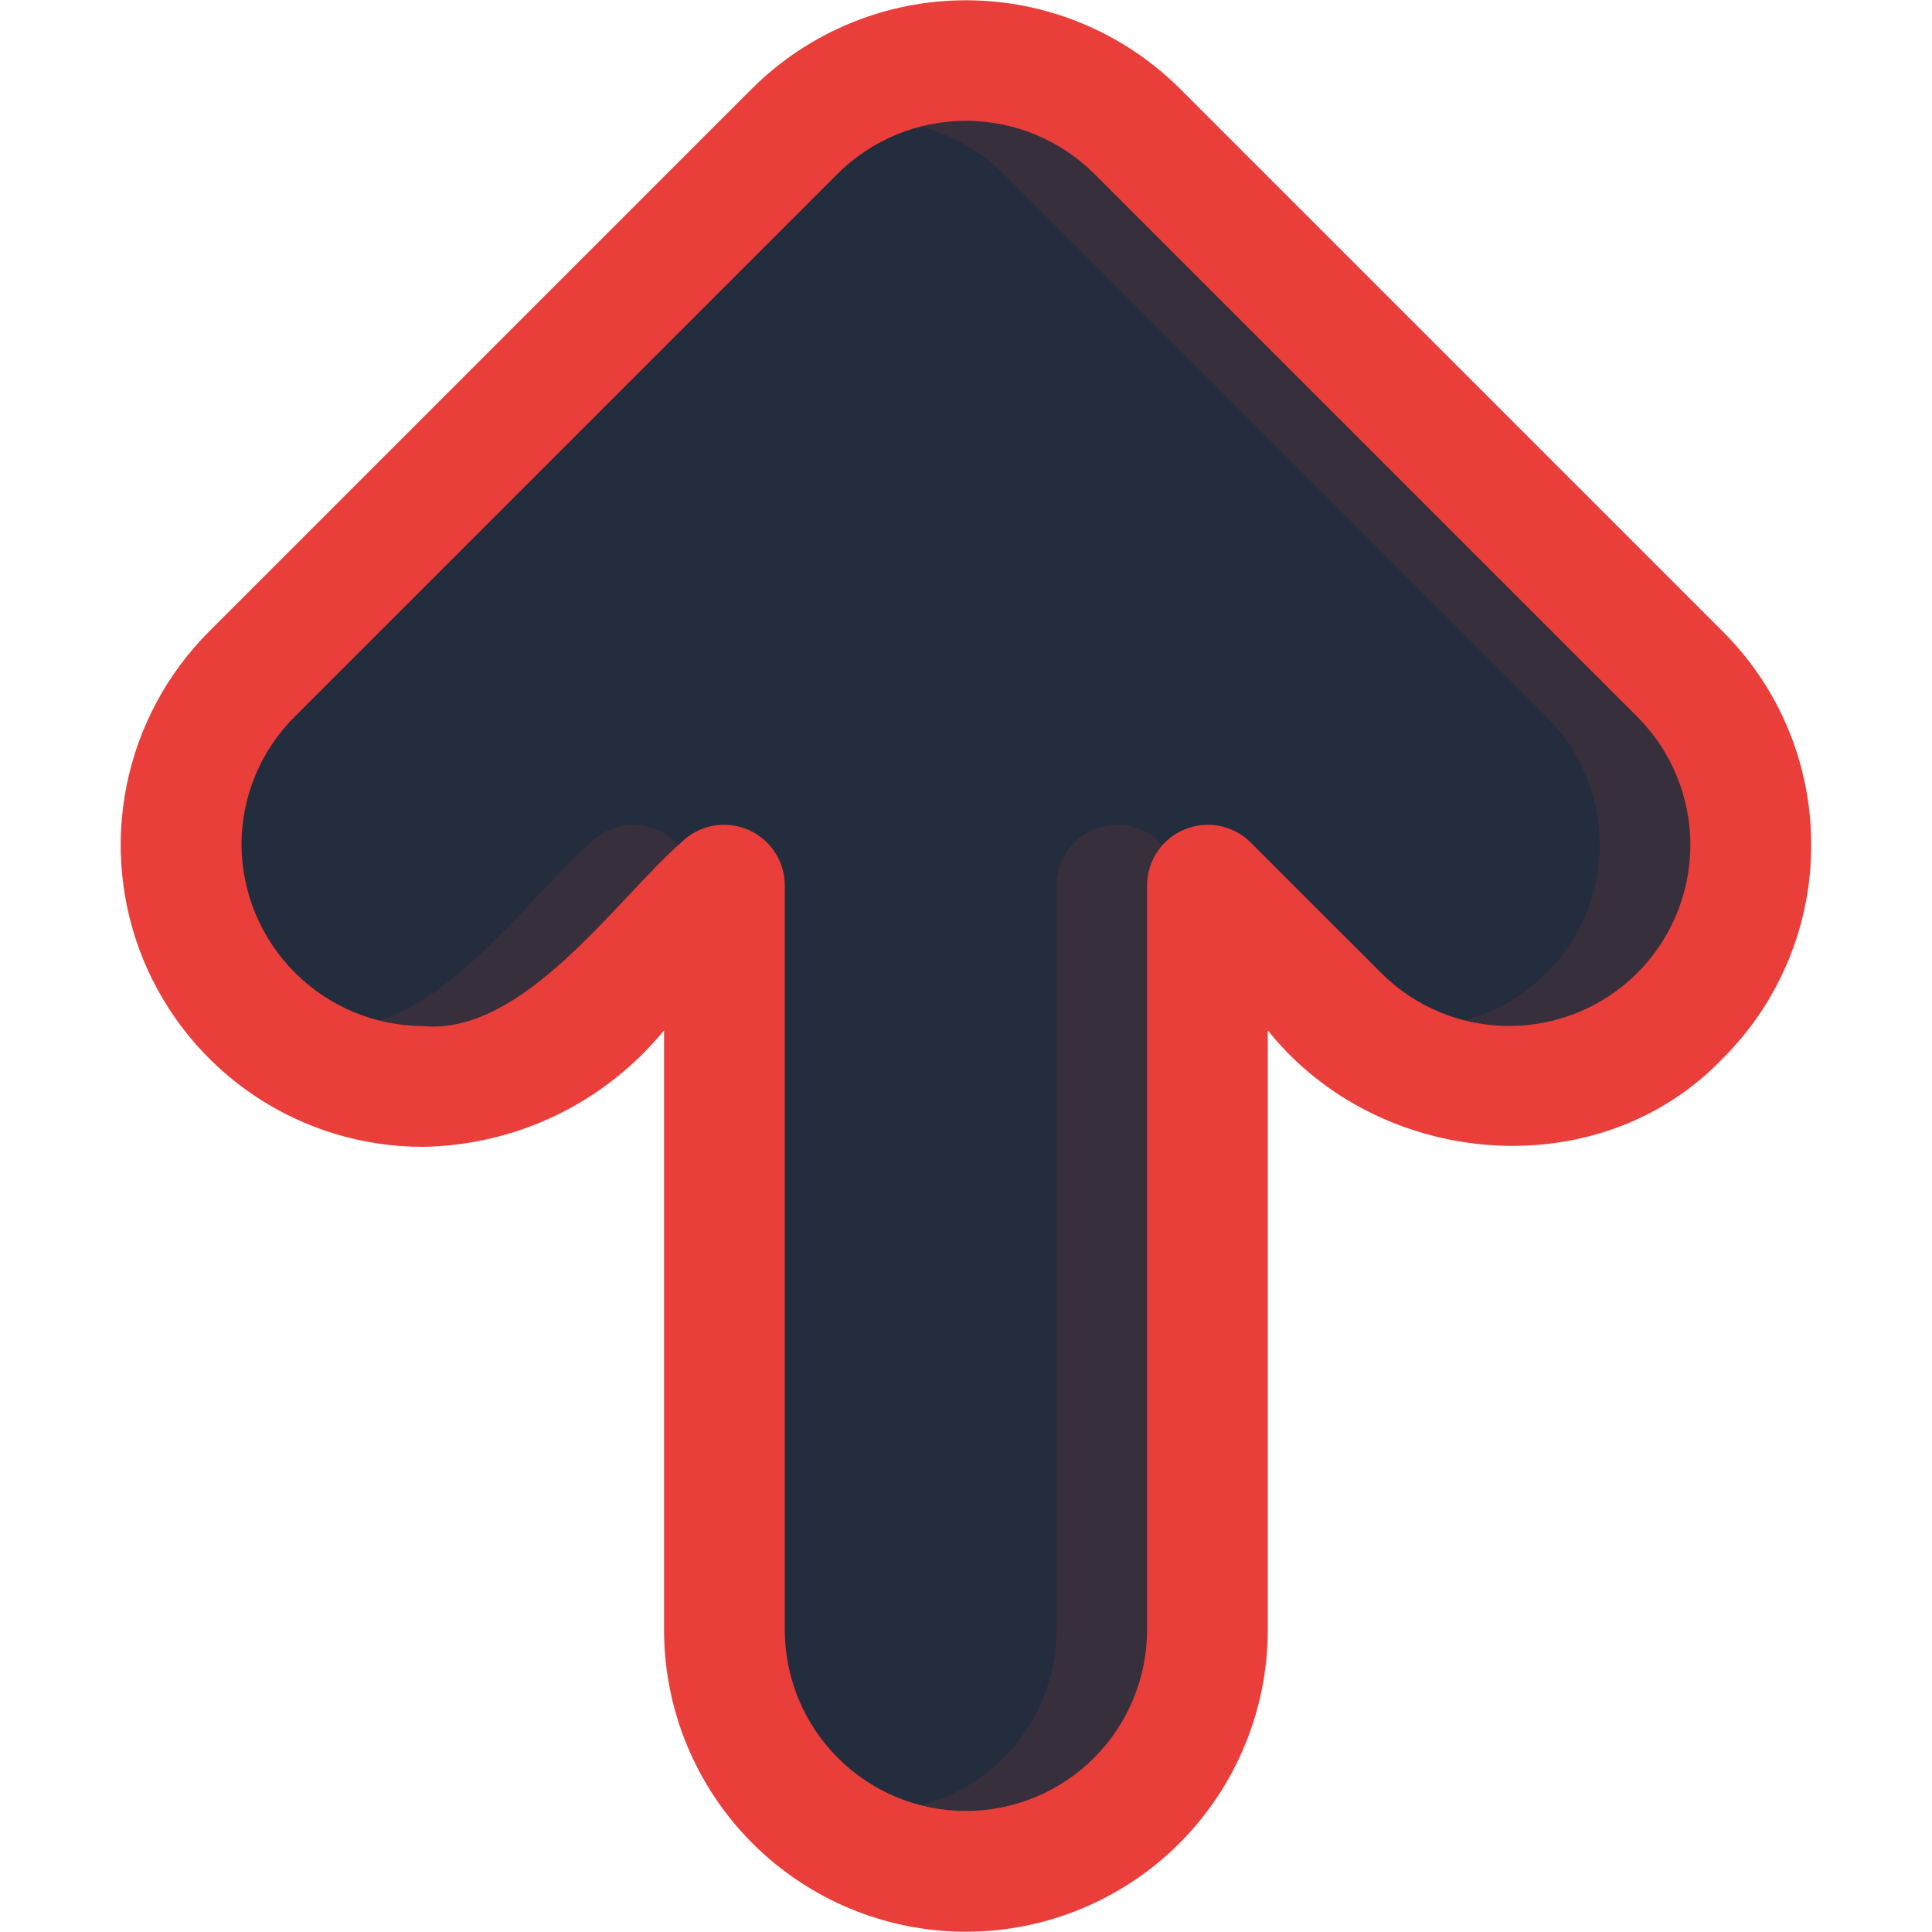
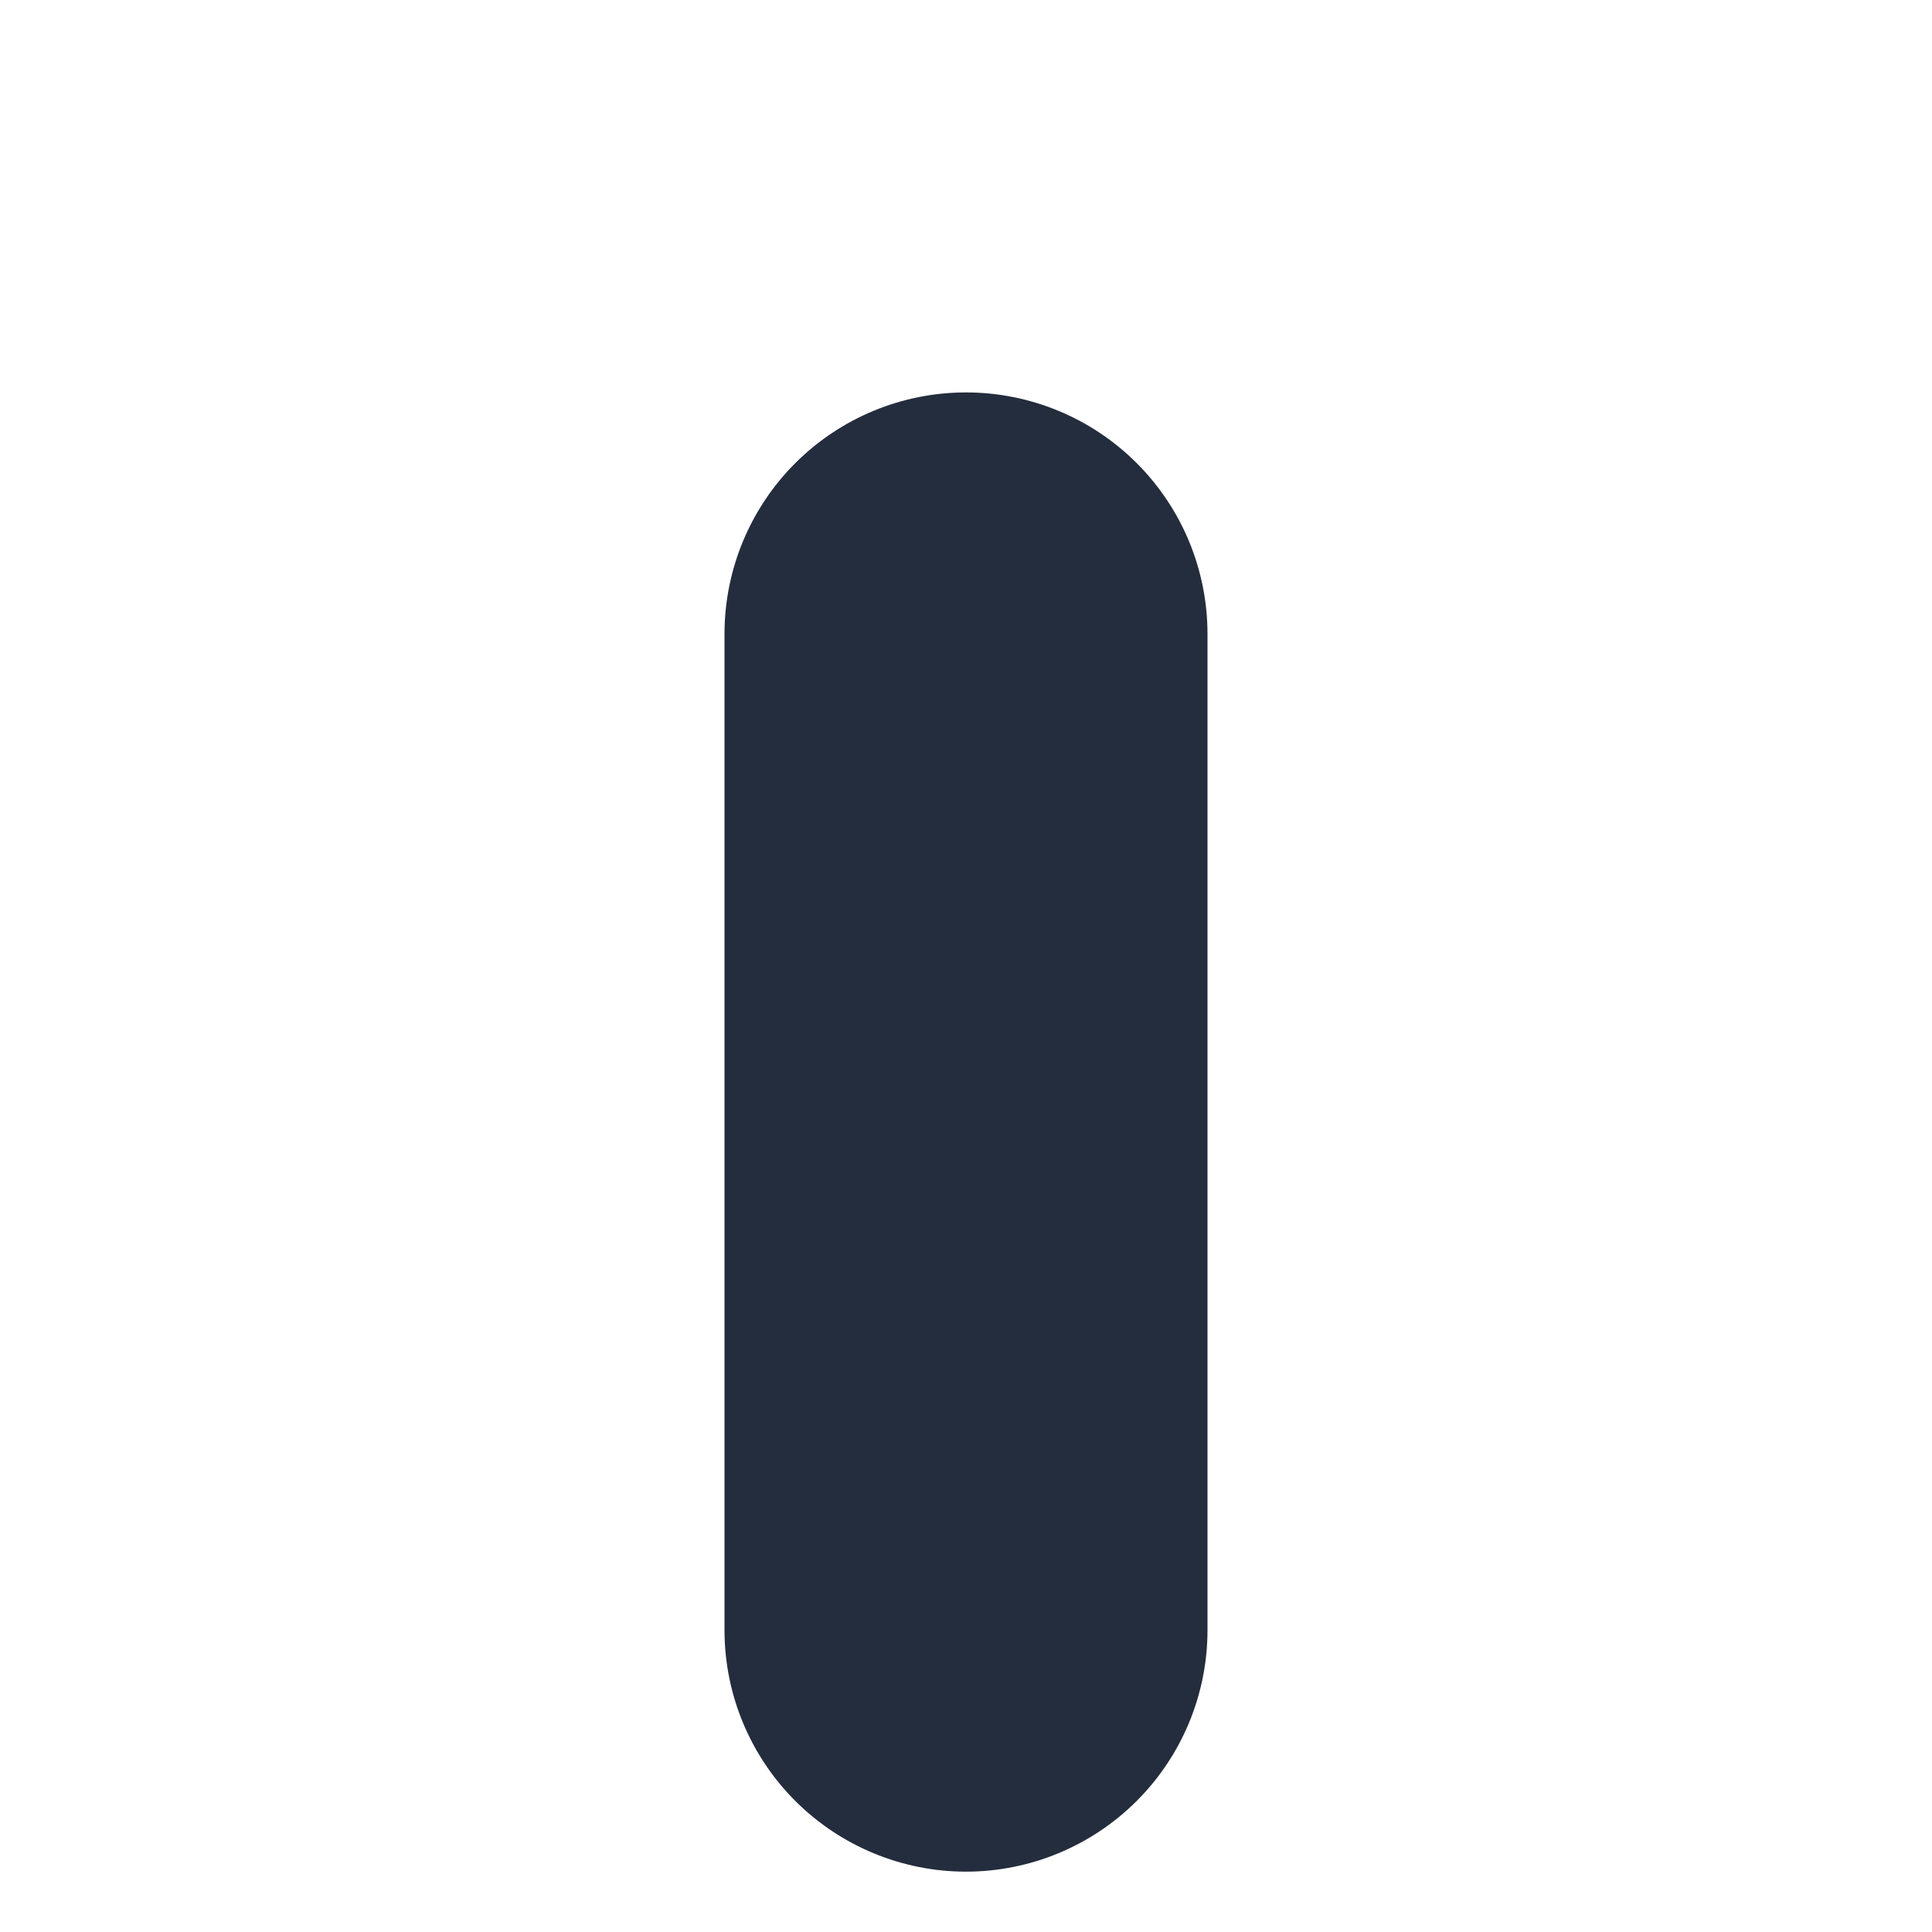
<svg xmlns="http://www.w3.org/2000/svg" width="42" height="42" viewBox="0 0 42 42" fill="none">
-   <path d="M38.062 18.375C38.063 17.686 37.928 17.003 37.664 16.366C37.4 15.728 37.013 15.15 36.525 14.663L24.712 2.85C24.225 2.363 23.646 1.976 23.009 1.712C22.372 1.448 21.689 1.312 21 1.312C20.31 1.312 19.628 1.448 18.991 1.712C18.354 1.976 17.775 2.363 17.288 2.85L5.475 14.663C4.492 15.648 3.939 16.983 3.94 18.374C3.94 19.766 4.493 21.101 5.477 22.085C6.462 23.069 7.796 23.622 9.188 23.623C10.58 23.623 11.915 23.071 12.9 22.087L21 13.987L29.1 22.087C29.834 22.822 30.77 23.322 31.788 23.524C32.807 23.727 33.862 23.623 34.822 23.225C35.781 22.828 36.601 22.155 37.178 21.292C37.754 20.428 38.062 19.413 38.062 18.375Z" fill="#242D3D" />
  <path d="M26.25 35.438V13.781C26.25 12.389 25.697 11.053 24.712 10.069C23.728 9.084 22.392 8.531 21 8.531C19.608 8.531 18.272 9.084 17.288 10.069C16.303 11.053 15.75 12.389 15.75 13.781V35.438C15.75 36.83 16.303 38.165 17.288 39.15C18.272 40.134 19.608 40.688 21 40.688C22.392 40.688 23.728 40.134 24.712 39.15C25.697 38.165 26.25 36.83 26.25 35.438Z" fill="#242D3D" />
-   <path opacity="0.1" d="M12.849 18.303C11.425 19.556 9.404 22.523 7.219 22.306C6.47 22.324 5.733 22.109 5.112 21.689C5.958 22.724 7.166 23.399 8.491 23.576C9.816 23.752 11.158 23.418 12.246 22.641C12.324 22.562 15.094 19.228 15.094 19.228C15.088 18.971 15.008 18.72 14.863 18.508C14.717 18.295 14.512 18.13 14.274 18.031C14.036 17.933 13.774 17.907 13.521 17.955C13.268 18.003 13.035 18.124 12.849 18.303ZM35.483 13.729L24.045 2.291C22.95 1.521 21.605 1.193 20.278 1.37C18.951 1.548 17.74 2.218 16.885 3.249C17.645 2.764 18.546 2.553 19.442 2.648C20.337 2.743 21.174 3.14 21.814 3.774L33.626 15.586C34.315 16.277 34.724 17.199 34.772 18.174C34.82 19.149 34.505 20.107 33.887 20.862C33.27 21.618 32.394 22.117 31.429 22.264C30.464 22.411 29.479 22.194 28.665 21.656L29.098 22.09C29.961 22.951 31.097 23.485 32.311 23.602C33.525 23.718 34.742 23.408 35.752 22.726C36.856 21.471 37.442 19.845 37.392 18.174C37.342 16.504 36.66 14.915 35.483 13.729ZM22.969 19.228V35.431C22.969 36.135 22.781 36.825 22.423 37.432C22.066 38.038 21.553 38.537 20.937 38.877C20.321 39.218 19.625 39.387 18.922 39.367C18.219 39.347 17.534 39.139 16.938 38.765C17.773 39.767 18.949 40.425 20.24 40.614C21.531 40.803 22.846 40.509 23.933 39.789C25.002 38.589 25.593 37.038 25.594 35.431L26.25 19.346L25.207 18.303C25.022 18.124 24.789 18.003 24.536 17.955C24.283 17.907 24.022 17.933 23.784 18.032C23.546 18.13 23.343 18.296 23.198 18.508C23.053 18.721 22.973 18.971 22.969 19.228Z" fill="#E93E3A" />
-   <path d="M39.373 18.369C39.376 17.506 39.207 16.652 38.877 15.856C38.547 15.059 38.062 14.336 37.451 13.728L25.639 1.916C24.404 0.693 22.736 0.006 20.998 0.006C19.26 0.006 17.593 0.693 16.358 1.916L4.546 13.728C3.628 14.646 3.003 15.816 2.75 17.088C2.497 18.361 2.627 19.681 3.123 20.88C3.62 22.079 4.461 23.104 5.54 23.825C6.619 24.546 7.888 24.931 9.186 24.931C10.193 24.917 11.184 24.683 12.091 24.246C12.998 23.809 13.798 23.178 14.436 22.399V35.431C14.436 37.172 15.127 38.841 16.358 40.072C17.589 41.302 19.258 41.994 20.998 41.994C22.739 41.994 24.408 41.302 25.639 40.072C26.869 38.841 27.561 37.172 27.561 35.431V22.399C29.958 25.405 34.747 25.84 37.452 23.009C38.063 22.401 38.547 21.678 38.877 20.881C39.207 20.085 39.376 19.231 39.373 18.369ZM5.25 18.369C5.249 17.852 5.351 17.34 5.548 16.862C5.746 16.384 6.036 15.95 6.402 15.584L18.214 3.772C18.955 3.038 19.956 2.626 20.998 2.626C22.041 2.626 23.042 3.038 23.782 3.772L35.595 15.584C36.333 16.323 36.747 17.324 36.747 18.368C36.746 19.412 36.332 20.413 35.594 21.151C34.855 21.889 33.855 22.304 32.811 22.304C31.767 22.305 30.766 21.89 30.027 21.153L27.176 18.303C26.991 18.123 26.758 18.002 26.505 17.953C26.251 17.905 25.989 17.932 25.751 18.031C25.513 18.129 25.309 18.295 25.164 18.509C25.019 18.722 24.94 18.973 24.936 19.231V35.431C24.936 36.475 24.521 37.477 23.783 38.215C23.044 38.954 22.043 39.369 20.998 39.369C19.954 39.369 18.953 38.954 18.214 38.215C17.476 37.477 17.061 36.475 17.061 35.431V19.231C17.057 18.973 16.978 18.722 16.833 18.509C16.688 18.295 16.484 18.129 16.246 18.031C16.007 17.932 15.745 17.905 15.492 17.953C15.239 18.002 15.005 18.123 14.82 18.303C13.394 19.556 11.375 22.522 9.186 22.306C8.144 22.299 7.147 21.881 6.411 21.144C5.674 20.407 5.258 19.41 5.25 18.369Z" fill="#E93E3A" />
</svg>